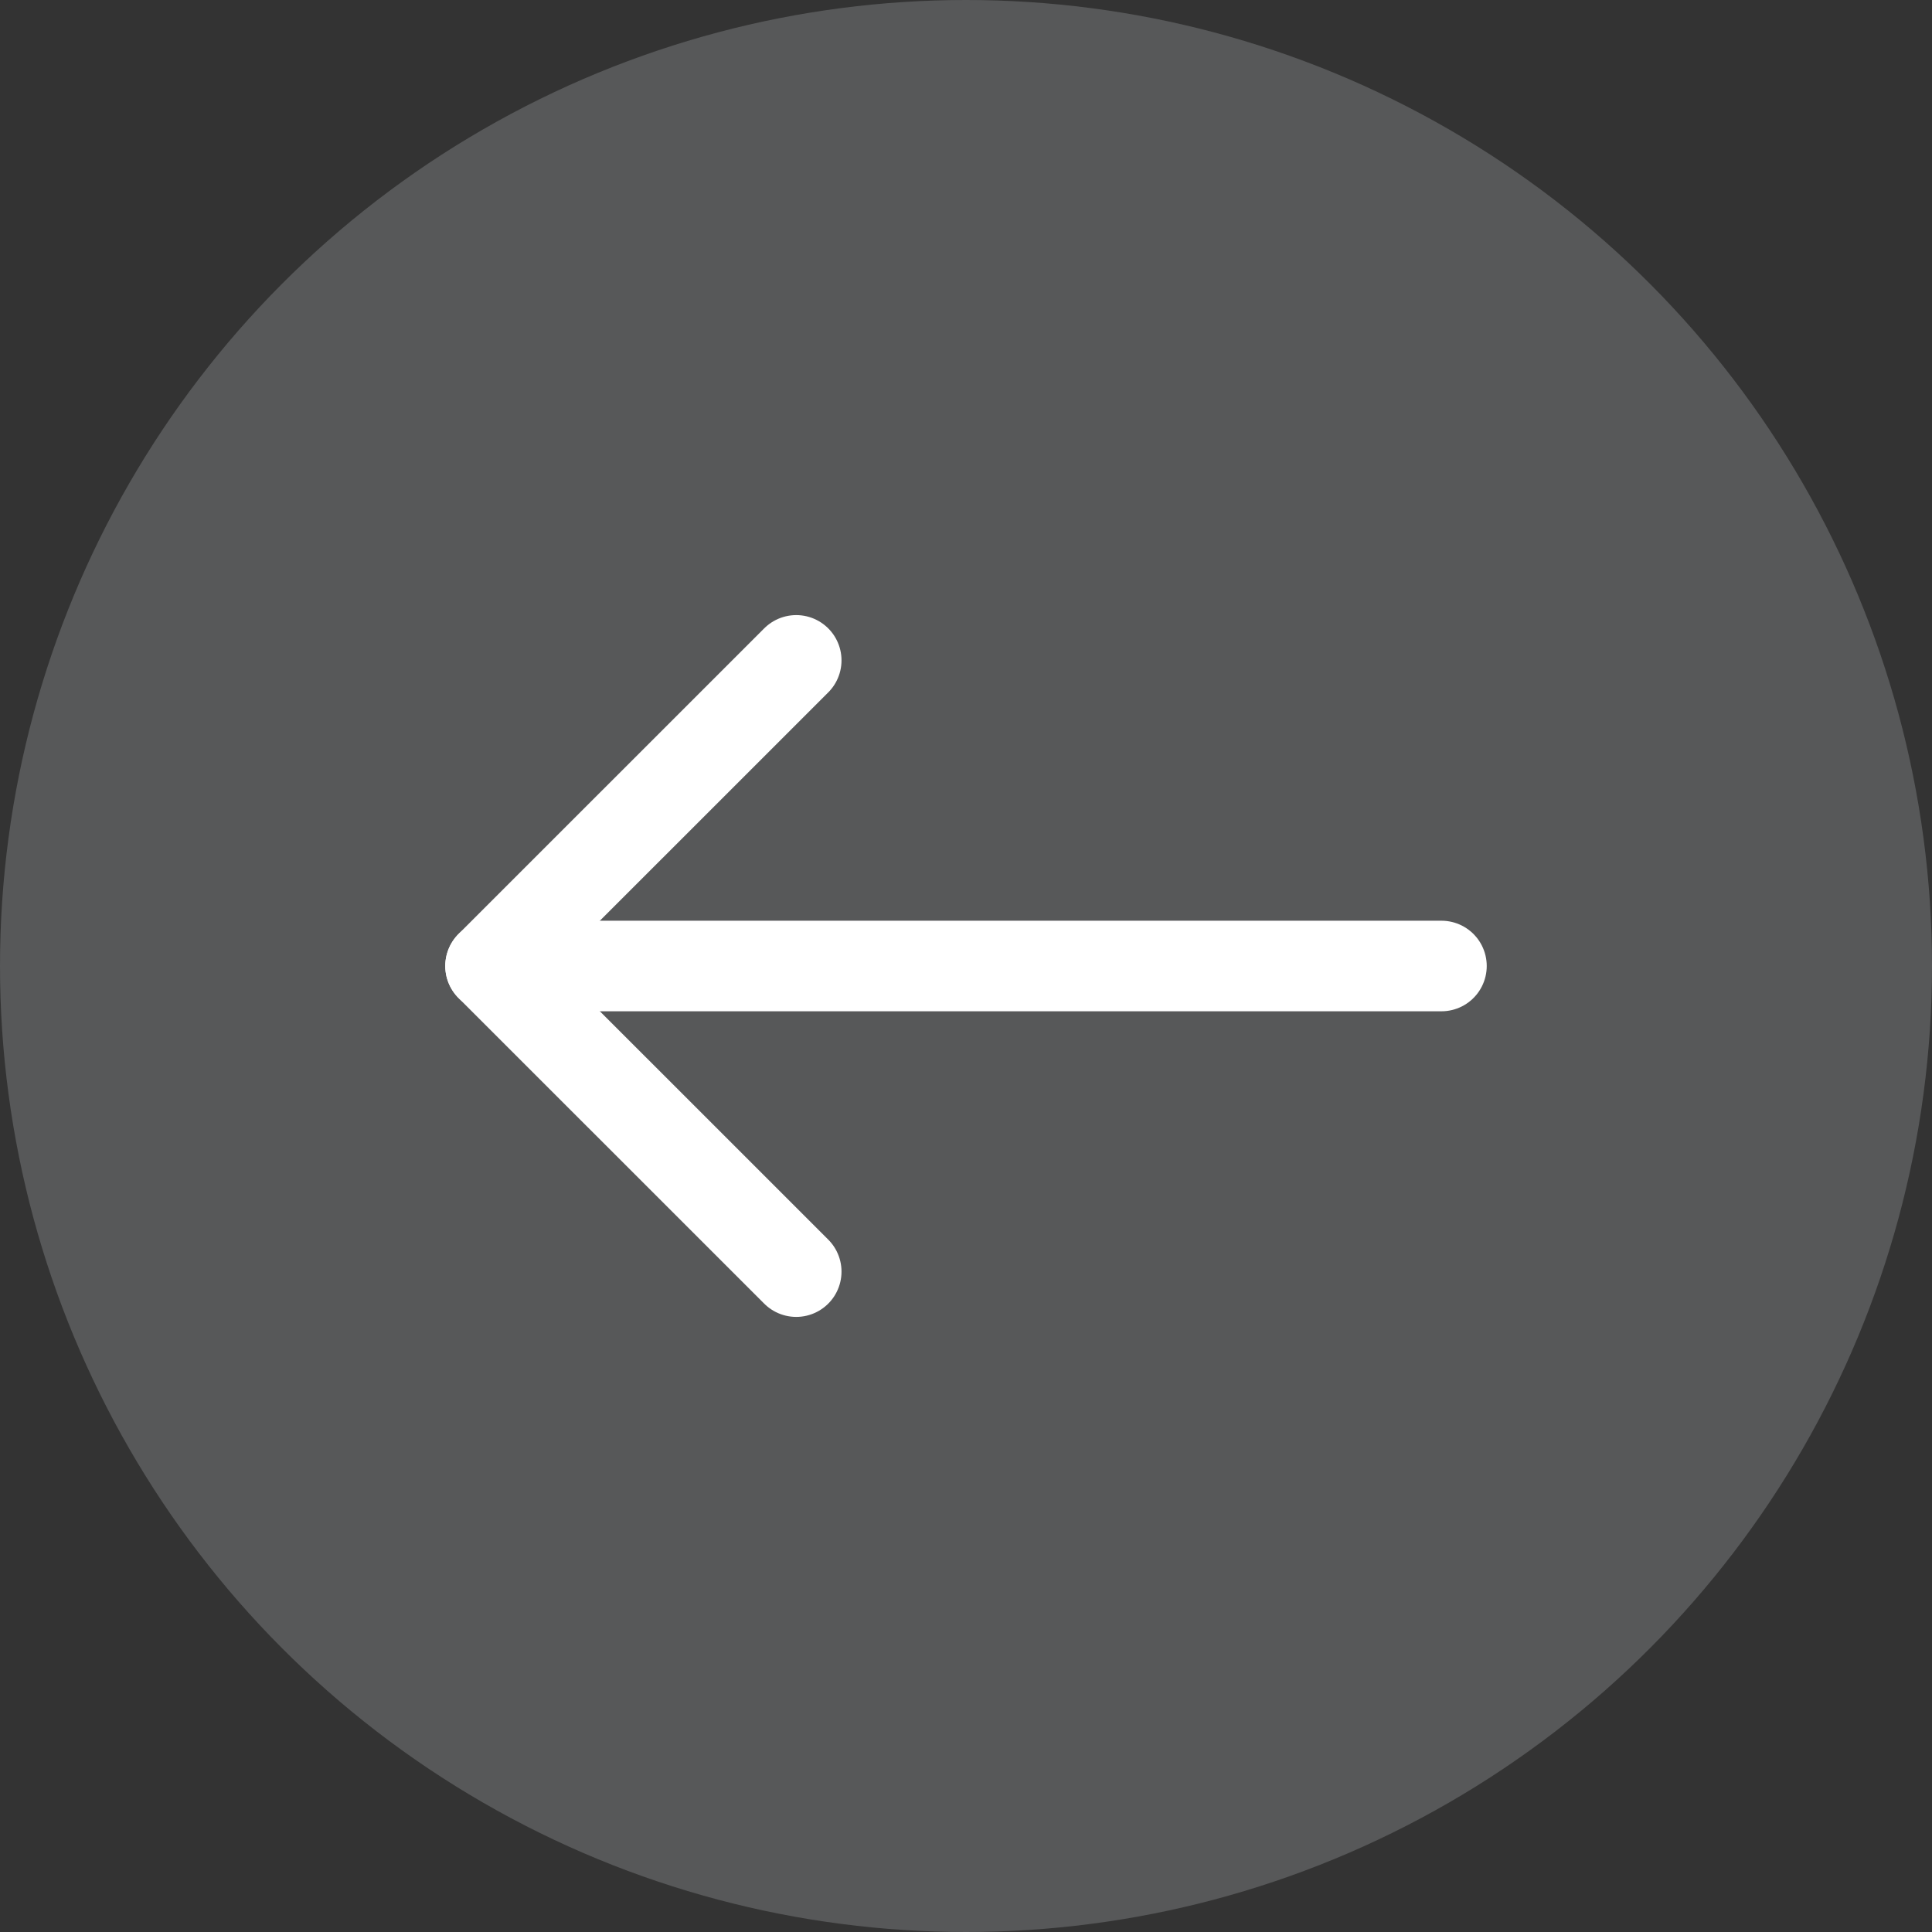
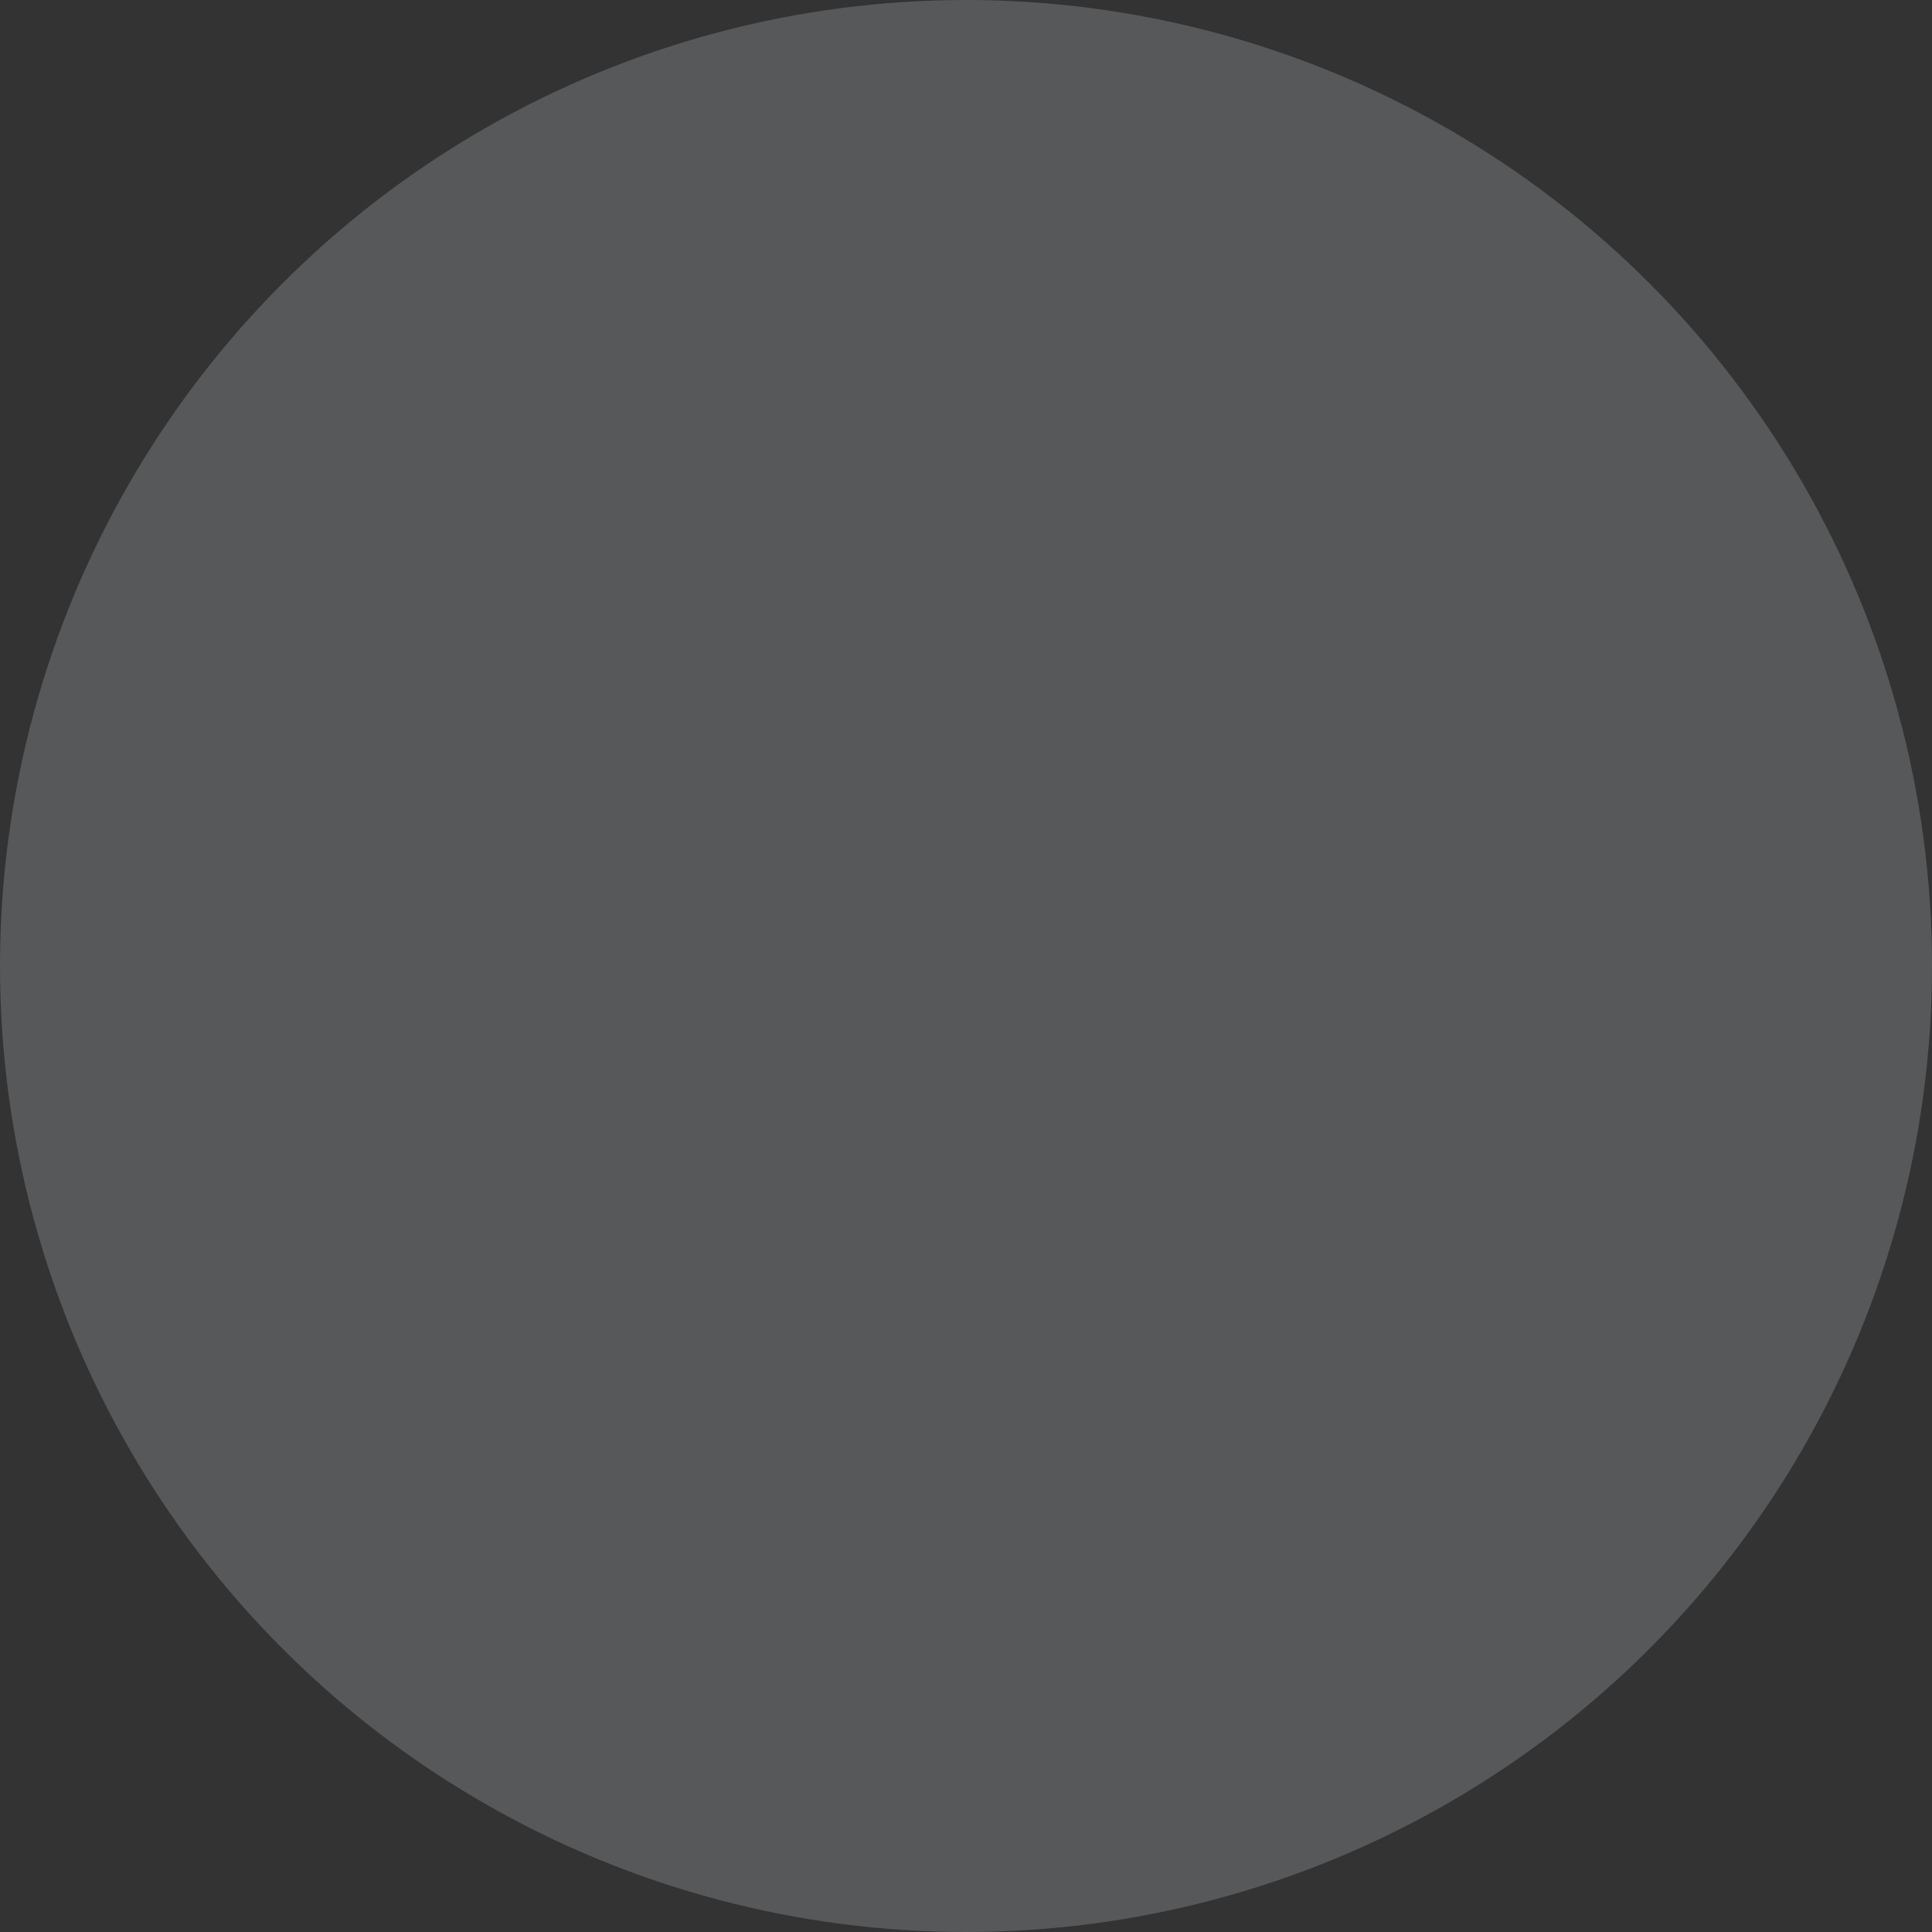
<svg xmlns="http://www.w3.org/2000/svg" width="32" height="32" viewBox="0 0 32 32" fill="none">
  <rect x="0" y="0" width="32" height="32" fill="#333333" stroke="none" />
  <circle opacity="0.2" cx="16" cy="16" r="16" fill="#EAEDF4" />
-   <path d="M23.875 16H8.125" stroke="white" stroke-width="1.5" stroke-linecap="round" stroke-linejoin="round" />
-   <path d="M13.188 10.938L8.125 16L13.188 21.062" stroke="white" stroke-width="1.5" stroke-linecap="round" stroke-linejoin="round" />
</svg>